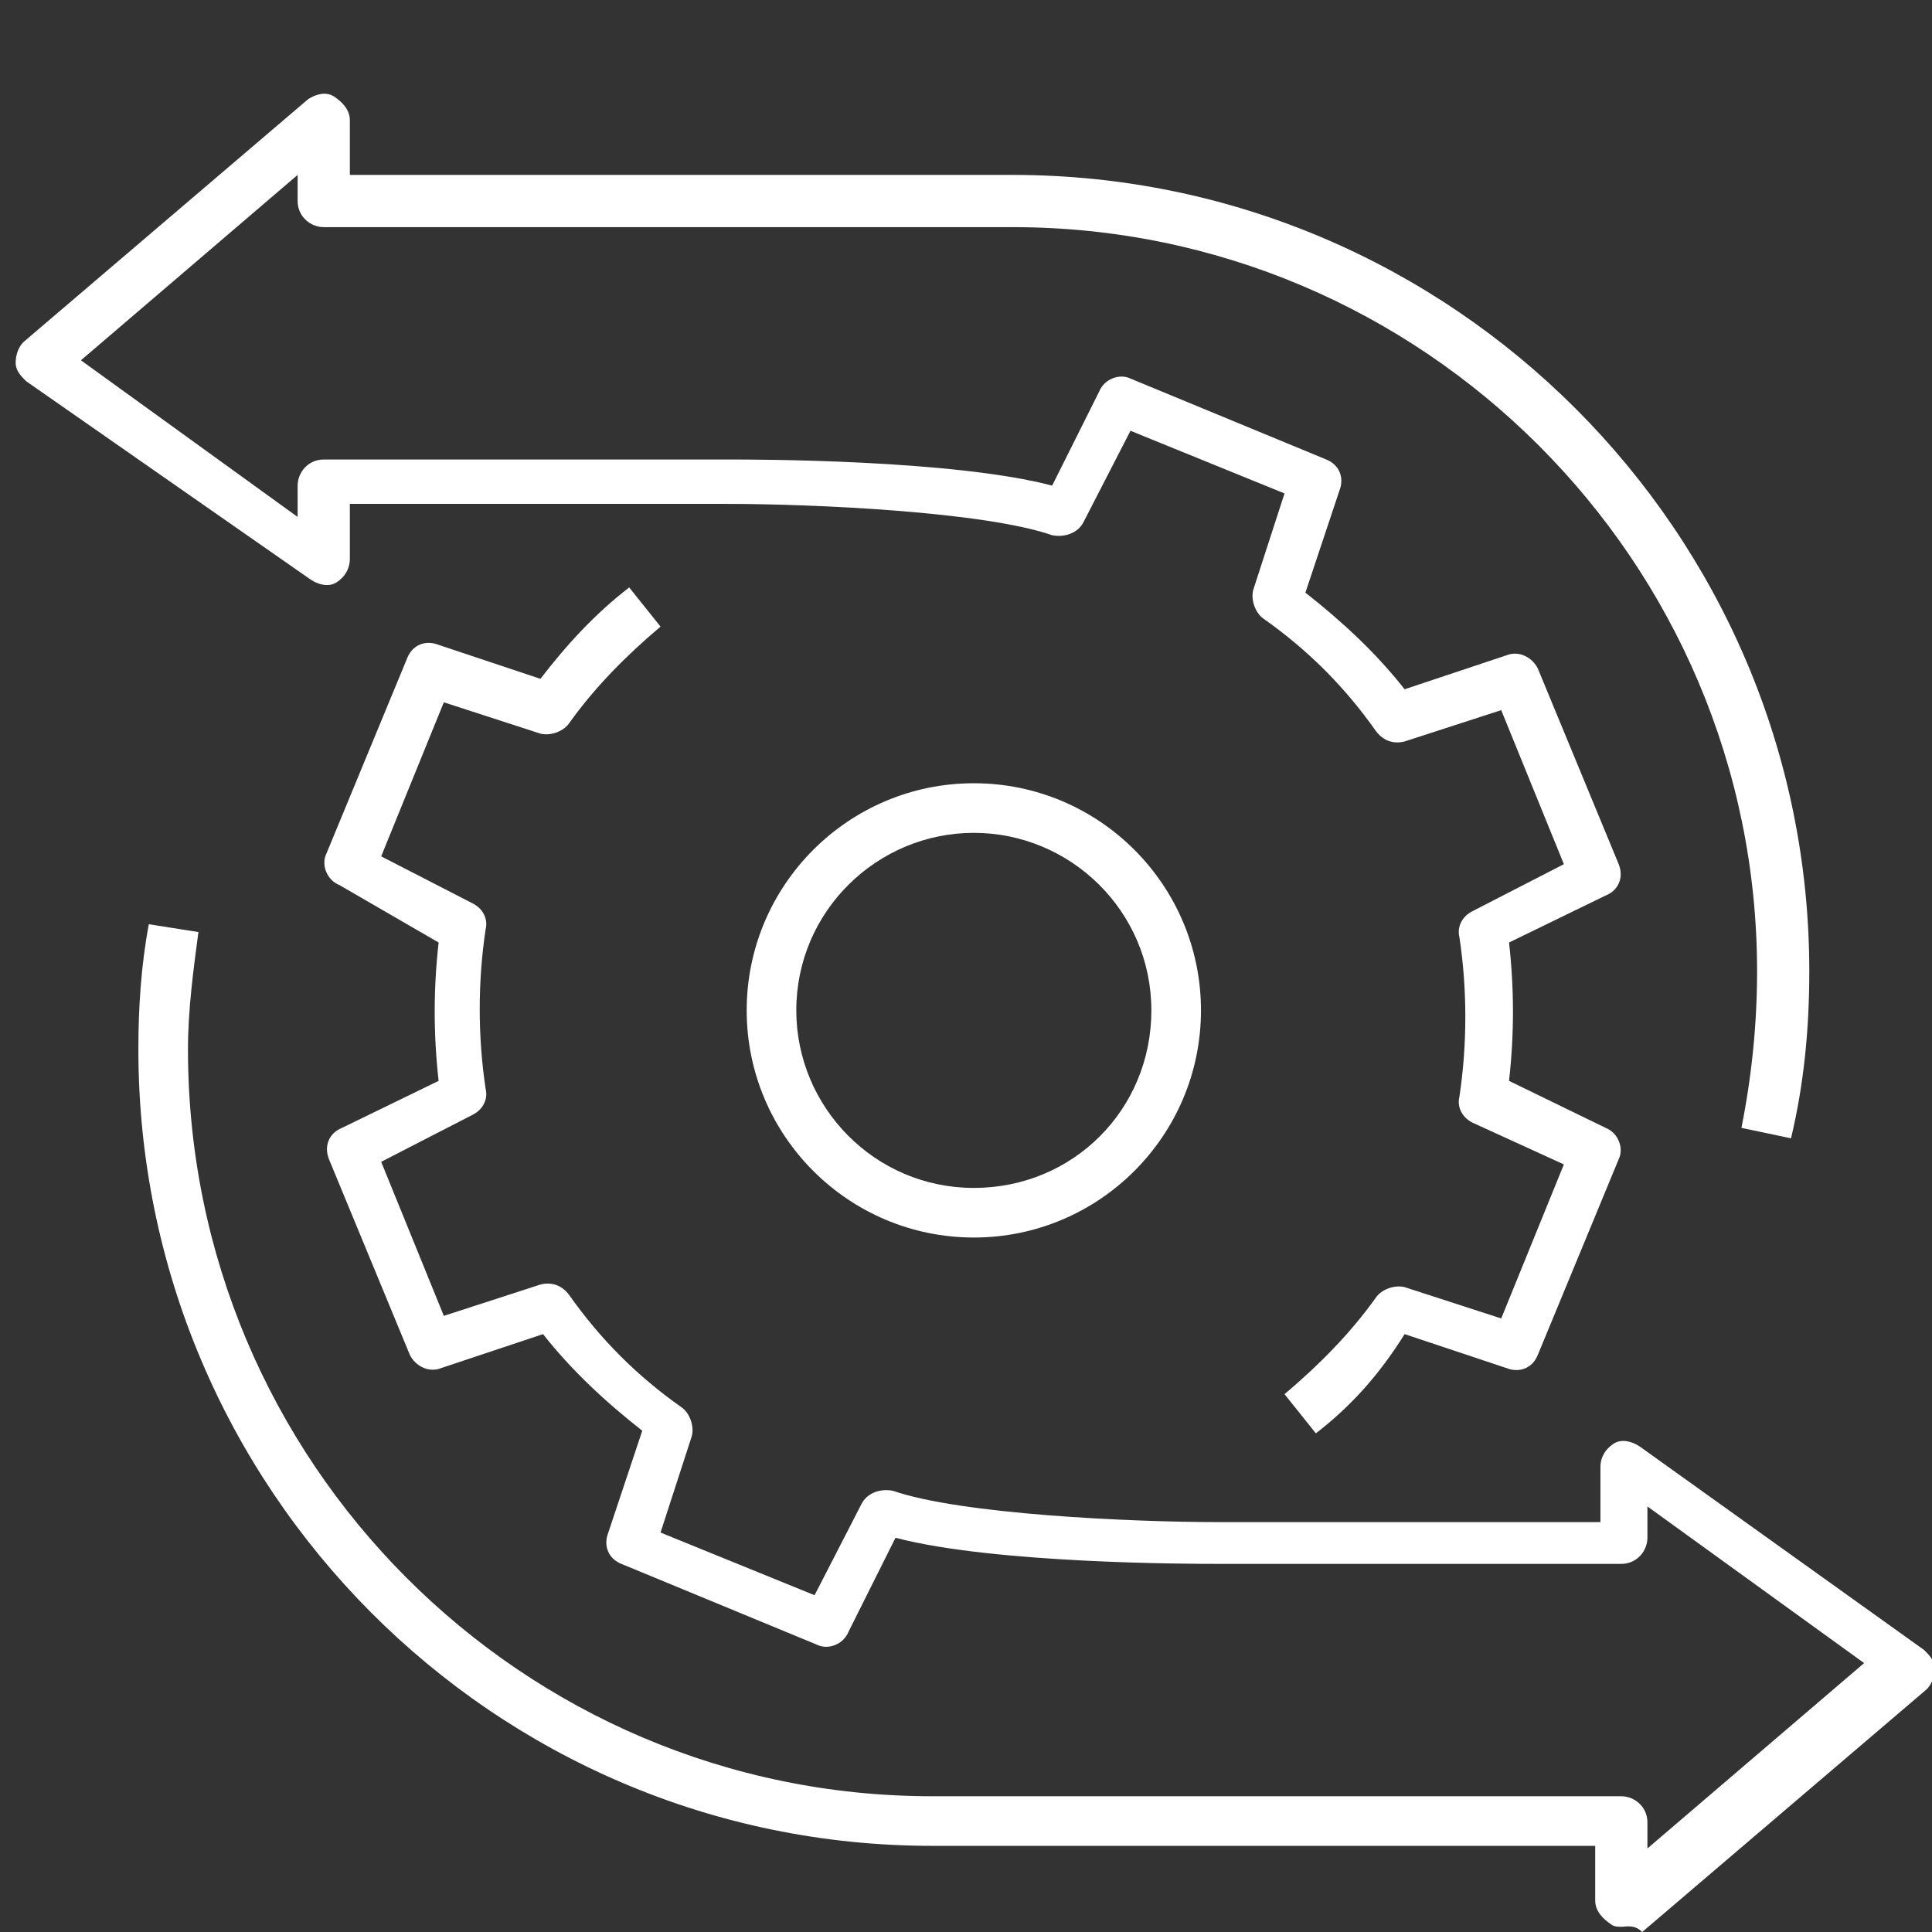
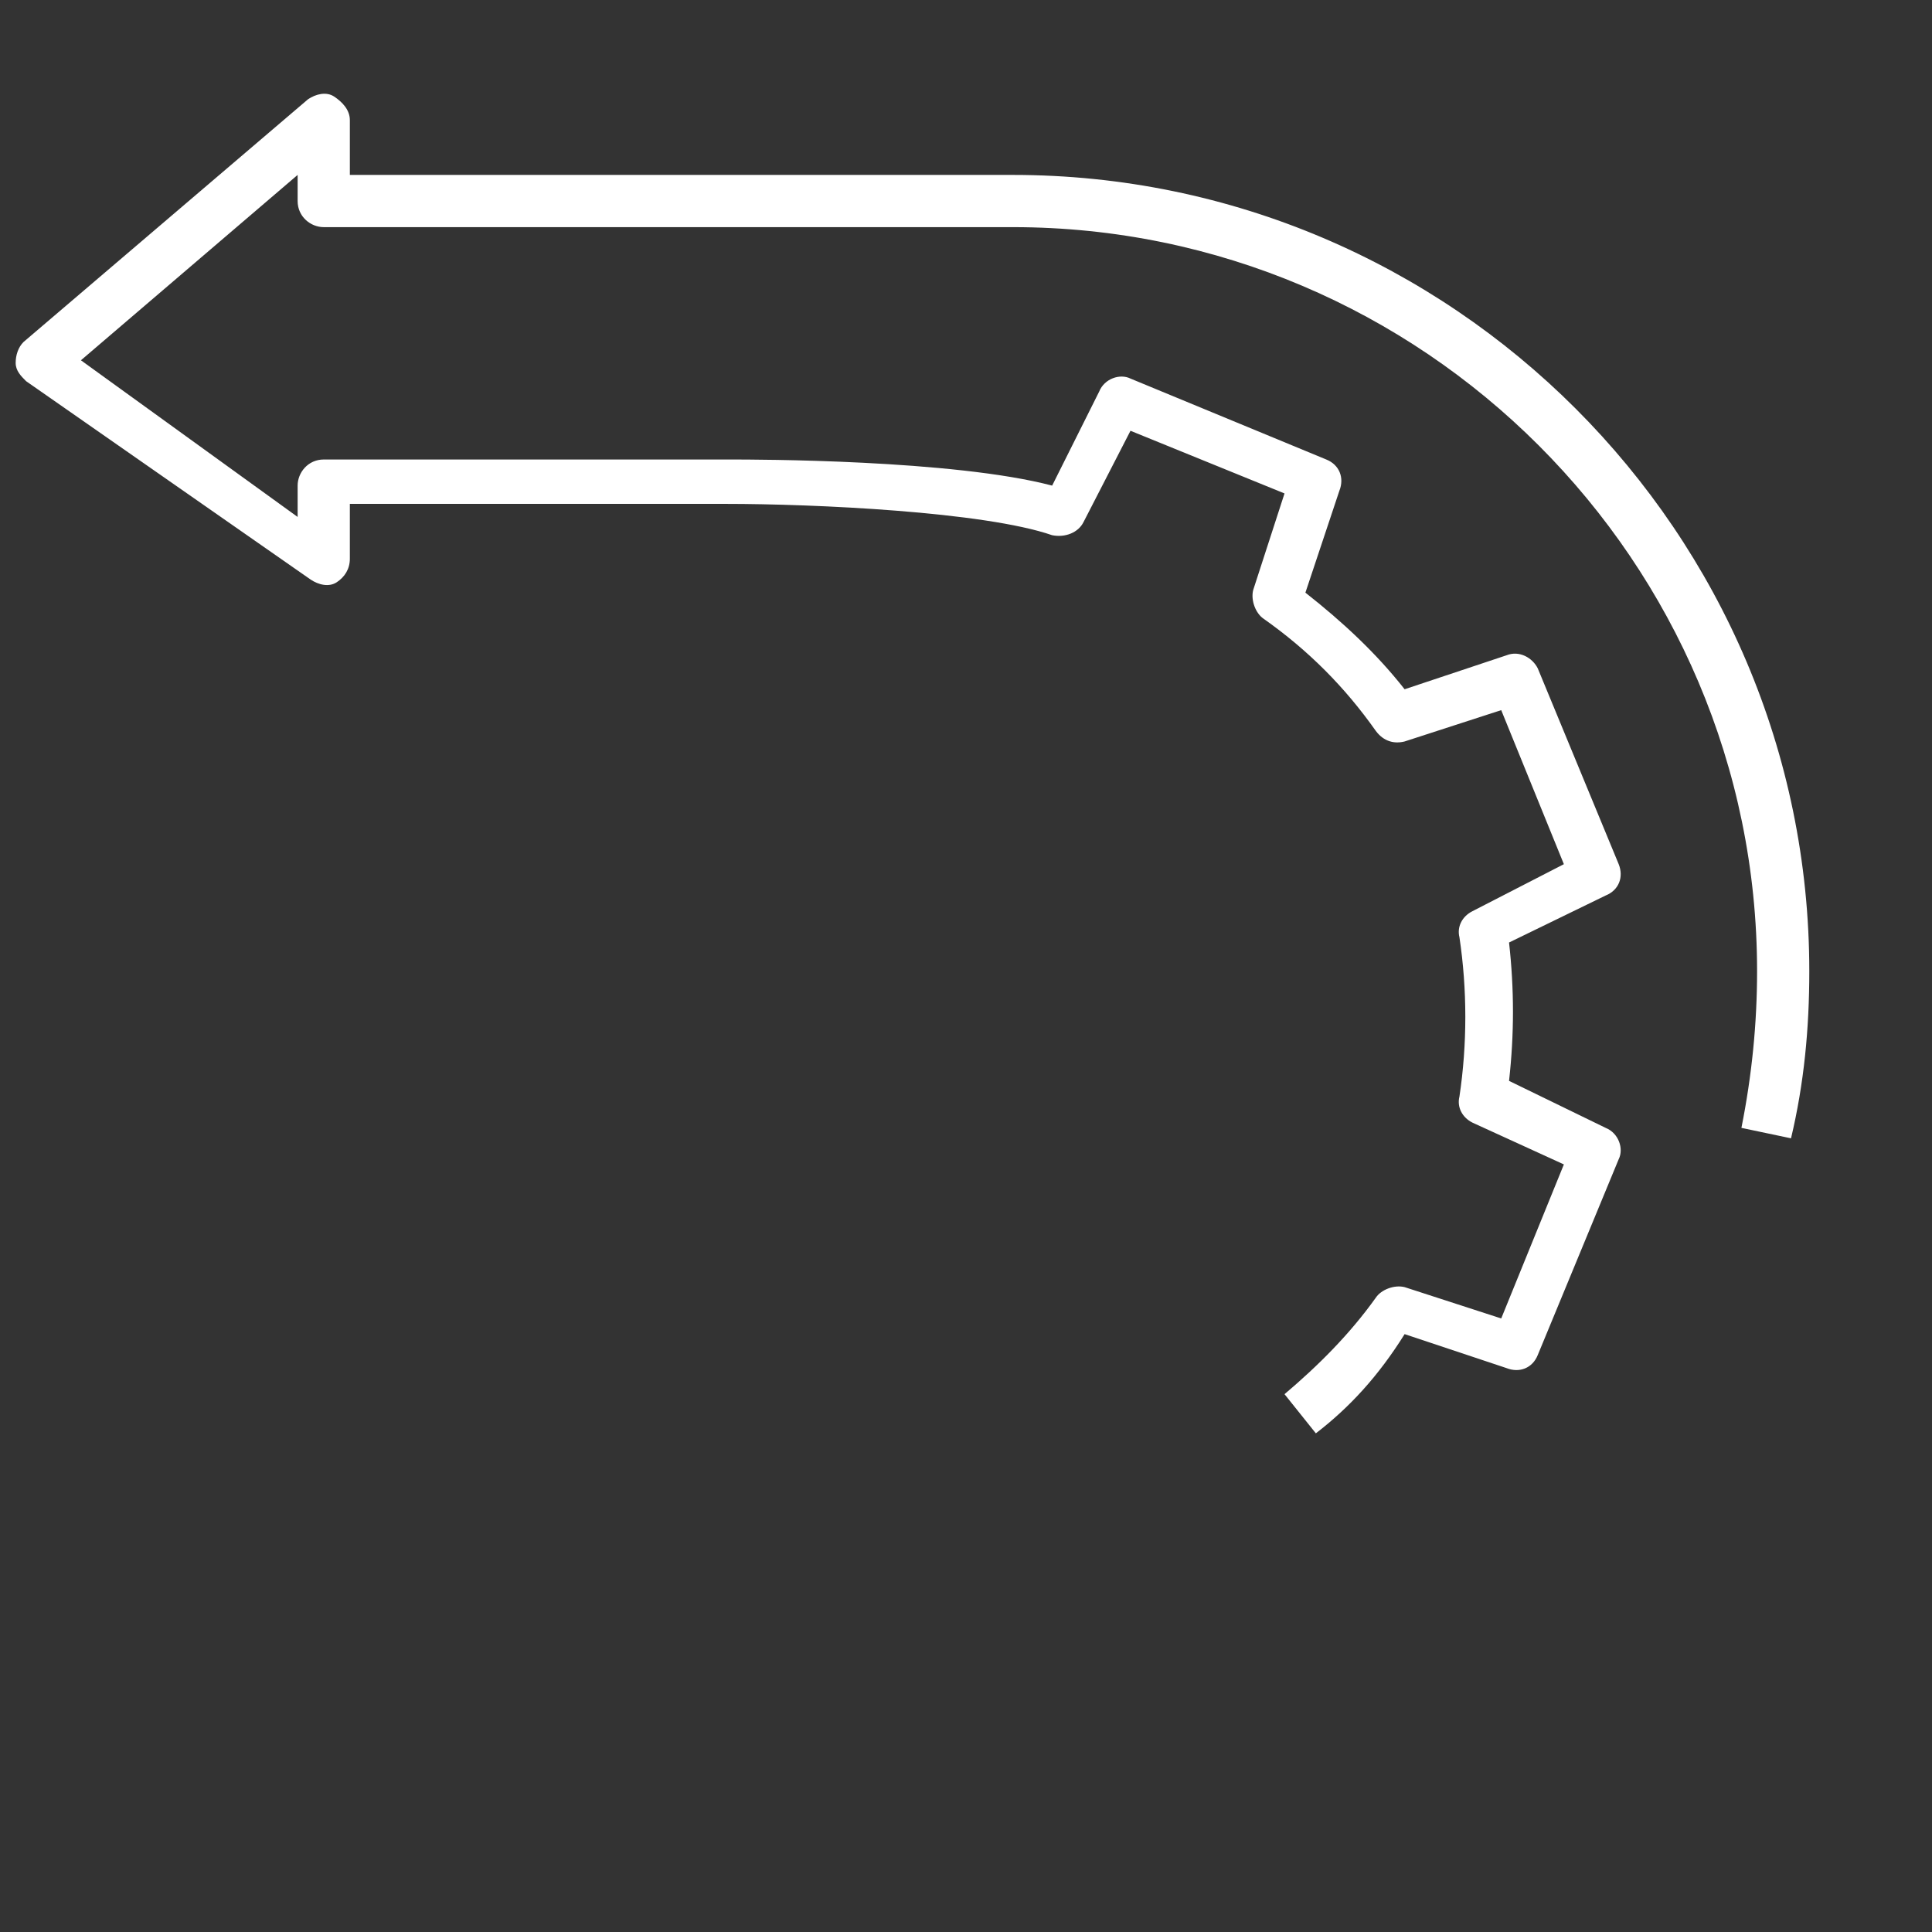
<svg xmlns="http://www.w3.org/2000/svg" version="1.1" id="Laag_1" x="0px" y="0px" viewBox="0 0 74 74" style="enable-background:new 0 0 74 74;" xml:space="preserve">
  <rect x="0" y="0" width="74" height="74" fill="#333333" stroke="none" />
  <style type="text/css">
	.st0{fill:#FFFFFF;}
</style>
  <g>
    <g>
-       <path class="st0" d="M37.3,47.4c-4.8,0-8.7-3.9-8.7-8.7c0-4.8,3.9-8.7,8.7-8.7s8.7,3.9,8.7,8.7C46,43.5,42.1,47.4,37.3,47.4z     M37.3,31.9c-3.7,0-6.8,3-6.8,6.8c0,3.7,3,6.8,6.8,6.8s6.8-3,6.8-6.8C44.1,34.9,41,31.9,37.3,31.9z" />
-     </g>
+       </g>
    <g>
-       <path class="st0" d="M62.1,73.8c-0.1,0-0.3,0-0.4-0.1c-0.3-0.2-0.6-0.5-0.6-0.9v-2.1H35.7C18.9,70.7,5.3,57,5.3,40.2    c0-1.6,0.1-3.2,0.4-4.8l1.9,0.3c-0.2,1.5-0.4,3-0.4,4.5C7.2,56,20,68.8,35.7,68.8h26.4c0.5,0,1,0.4,1,1v1l8.3-7.1l-8.3-6v1.2    c0,0.5-0.4,1-1,1H46.6c-0.9,0-8.5,0-12.3-1l-1.8,3.6c-0.2,0.5-0.8,0.7-1.2,0.5l-7.5-3.1c-0.5-0.2-0.7-0.7-0.5-1.2l1.3-3.9    c-1.4-1.1-2.7-2.3-3.8-3.7l-3.9,1.3c-0.5,0.2-1-0.1-1.2-0.5l-3.1-7.5c-0.2-0.5,0-1,0.5-1.2l3.7-1.8c-0.2-1.8-0.2-3.5,0-5.3    L13,33.9c-0.5-0.2-0.7-0.8-0.5-1.2l3.1-7.5c0.2-0.5,0.7-0.7,1.2-0.5l3.9,1.3c1-1.3,2.1-2.5,3.4-3.5l1.2,1.5    c-1.3,1.1-2.5,2.3-3.5,3.7c-0.2,0.3-0.7,0.5-1.1,0.4l-3.7-1.2l-2.4,5.9l3.5,1.8c0.4,0.2,0.6,0.6,0.5,1c-0.3,2-0.3,4.1,0,6.1    c0.1,0.4-0.1,0.8-0.5,1l-3.5,1.8l2.4,5.9l3.7-1.2c0.4-0.1,0.8,0,1.1,0.4c1.2,1.7,2.6,3.1,4.3,4.3c0.3,0.2,0.5,0.7,0.4,1.1    l-1.2,3.7l5.9,2.4l1.8-3.5c0.2-0.4,0.7-0.6,1.2-0.5c2.6,0.9,9.1,1.2,12.5,1.2h14.6v-2.1c0-0.4,0.2-0.7,0.5-0.9    c0.3-0.2,0.7-0.1,1,0.1l10.9,7.8c0.2,0.2,0.4,0.4,0.4,0.7c0,0.3-0.1,0.6-0.3,0.8l-10.9,9.3C62.6,73.7,62.3,73.8,62.1,73.8z" />
-     </g>
+       </g>
    <g>
      <path class="st0" d="M50.4,54.9l-1.2-1.5c1.3-1.1,2.5-2.3,3.5-3.7c0.2-0.3,0.7-0.5,1.1-0.4l3.7,1.2l2.4-5.9L56.4,43    c-0.4-0.2-0.6-0.6-0.5-1c0.3-2,0.3-4.1,0-6.1c-0.1-0.4,0.1-0.8,0.5-1l3.5-1.8l-2.4-5.9l-3.7,1.2c-0.4,0.1-0.8,0-1.1-0.4    c-1.2-1.7-2.6-3.1-4.3-4.3c-0.3-0.2-0.5-0.7-0.4-1.1l1.2-3.7l-5.9-2.4l-1.8,3.5c-0.2,0.4-0.7,0.6-1.2,0.5    c-2.6-0.9-9.1-1.2-12.5-1.2H13.4v2.1c0,0.4-0.2,0.7-0.5,0.9c-0.3,0.2-0.7,0.1-1-0.1L1,14.6c-0.2-0.2-0.4-0.4-0.4-0.7    c0-0.3,0.1-0.6,0.3-0.8l10.9-9.3c0.3-0.2,0.7-0.3,1-0.1c0.3,0.2,0.6,0.5,0.6,0.9v2.1h25.4c16.8,0,30.5,13.7,30.5,30.5    c0,2.2-0.2,4.3-0.7,6.4l-1.9-0.4c0.4-2,0.6-4,0.6-6c0-15.7-12.8-28.5-28.5-28.5H12.4c-0.5,0-1-0.4-1-1v-1l-8.3,7.1l8.3,6v-1.2    c0-0.5,0.4-1,1-1H28c0.9,0,8.5,0,12.3,1l1.8-3.6c0.2-0.5,0.8-0.7,1.2-0.5l7.5,3.1c0.5,0.2,0.7,0.7,0.5,1.2l-1.3,3.9    c1.4,1.1,2.7,2.3,3.8,3.7l3.9-1.3c0.5-0.2,1,0.1,1.2,0.5l3.1,7.5c0.2,0.5,0,1-0.5,1.2l-3.7,1.8c0.2,1.8,0.2,3.5,0,5.3l3.7,1.8    c0.5,0.2,0.7,0.8,0.5,1.2l-3.1,7.5c-0.2,0.5-0.7,0.7-1.2,0.5l-3.9-1.3C52.8,52.7,51.7,53.9,50.4,54.9z" />
    </g>
  </g>
</svg>